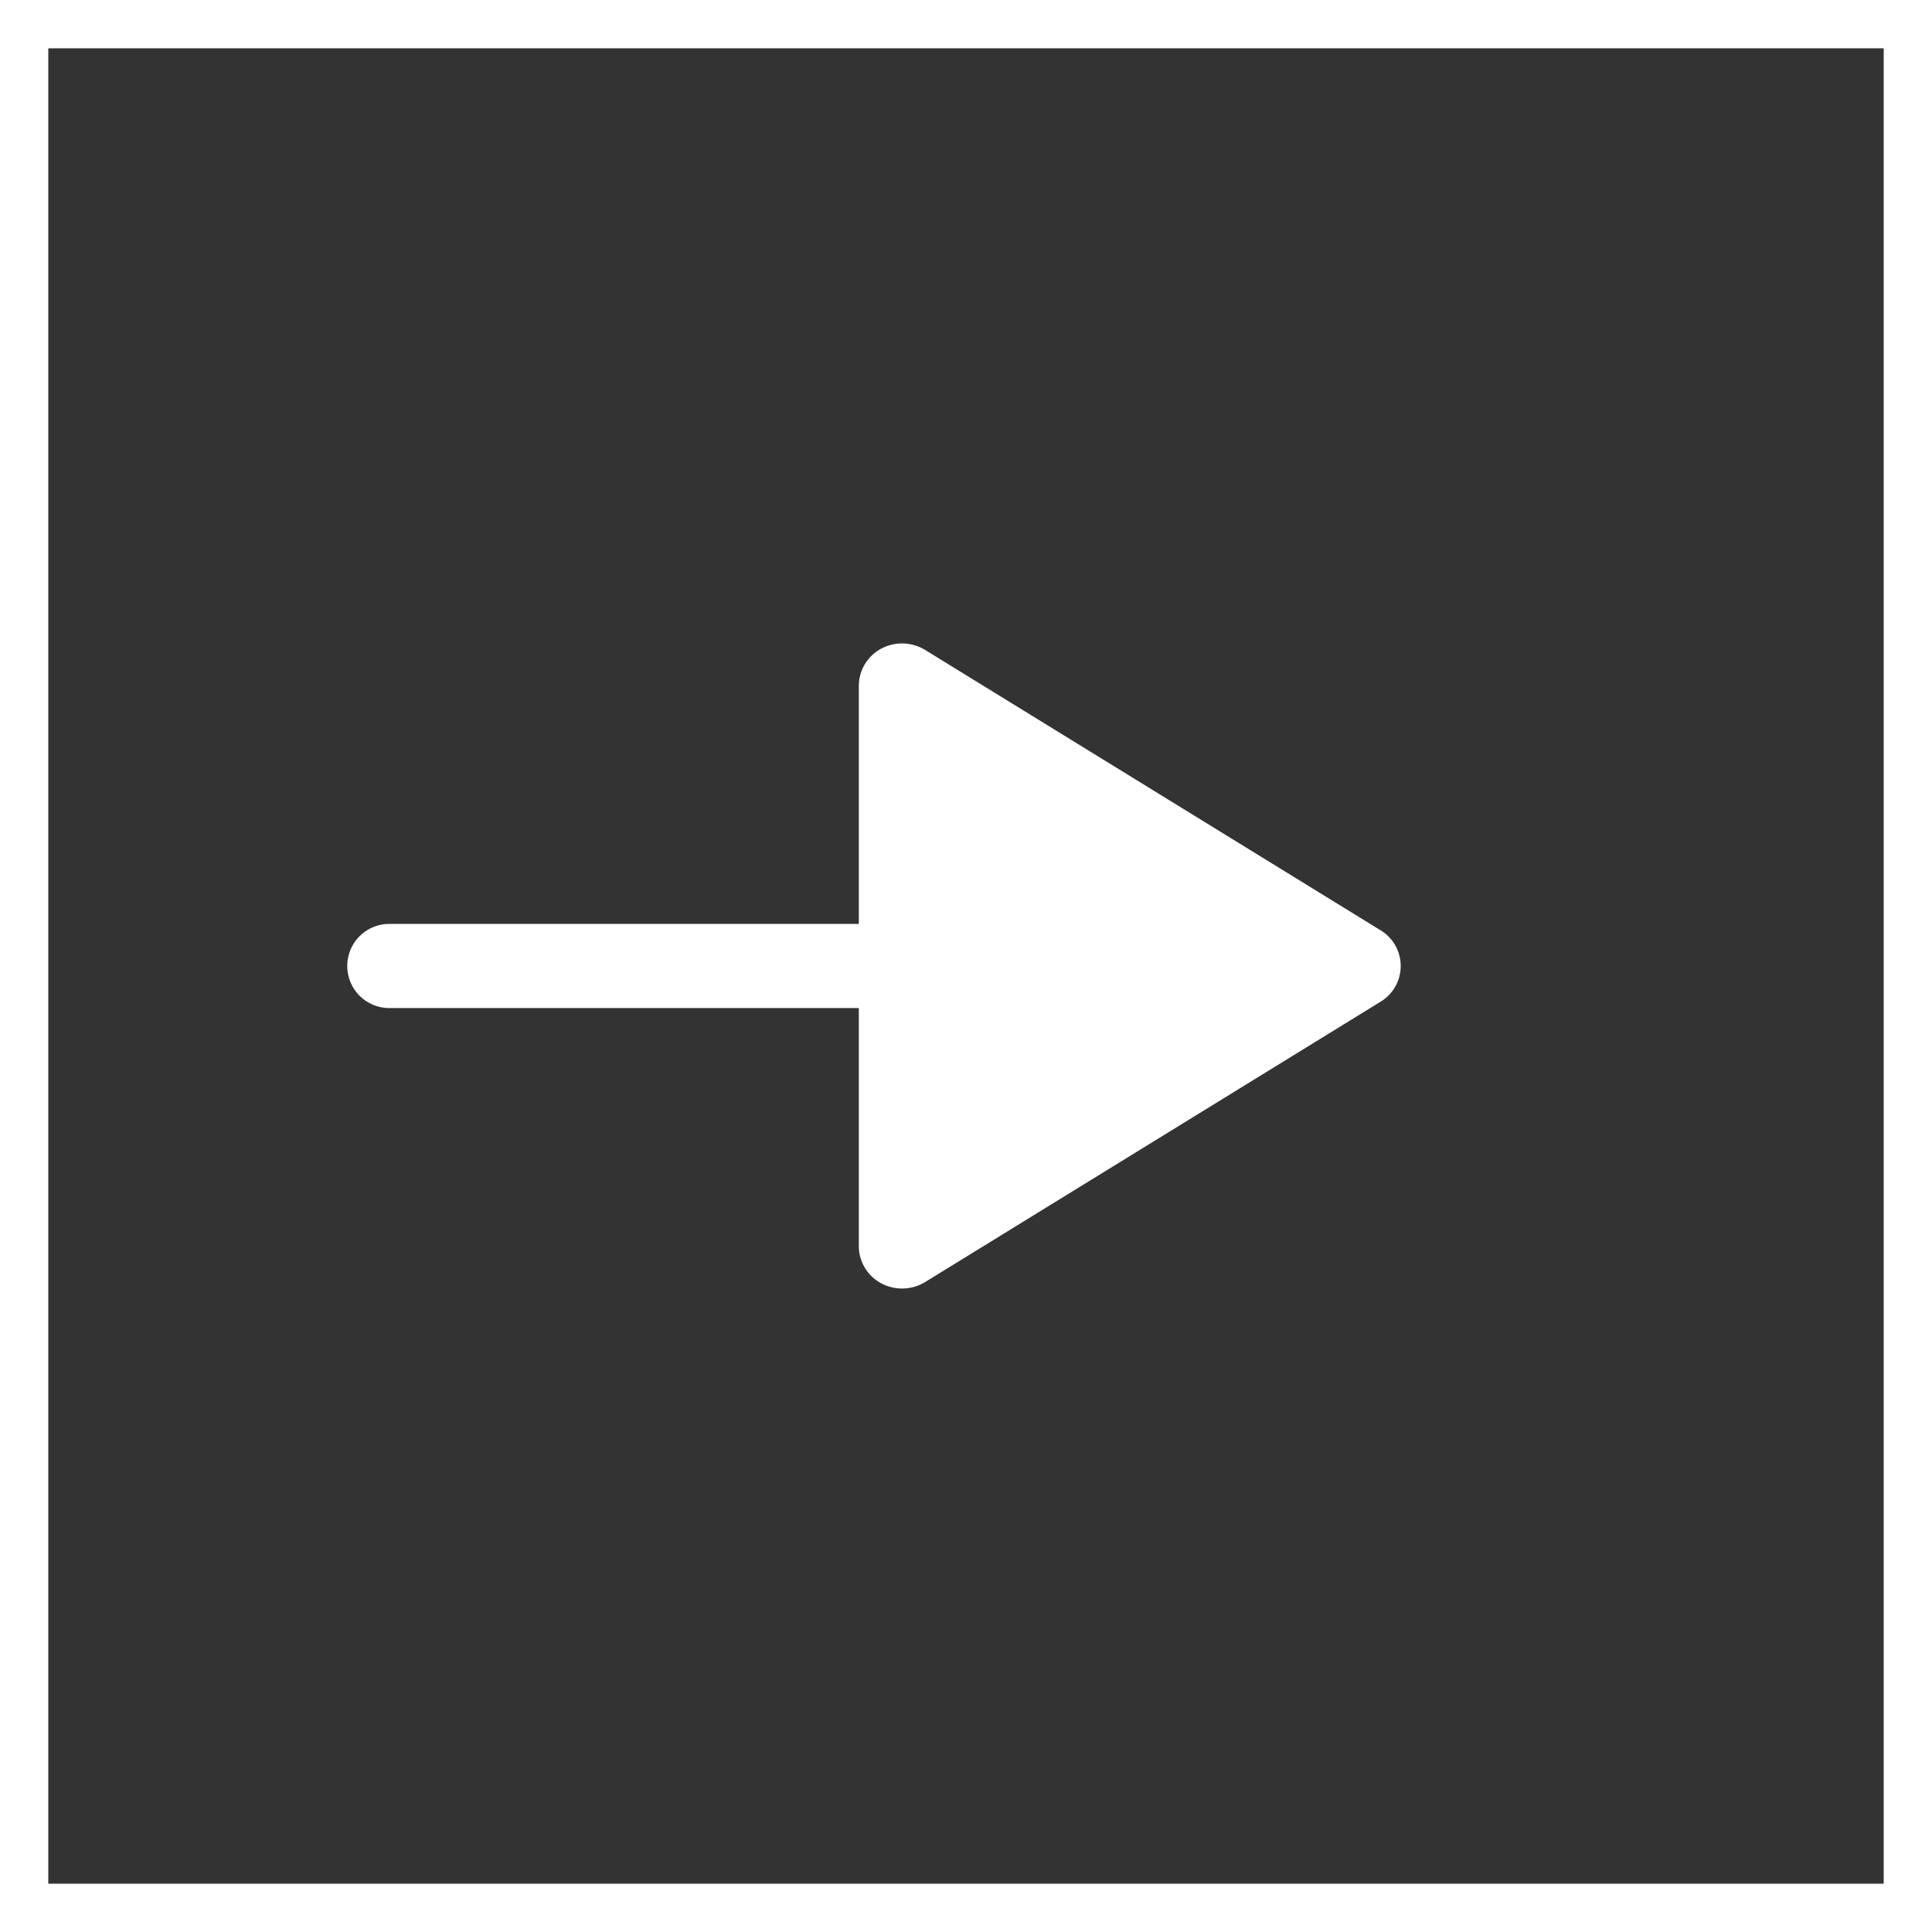
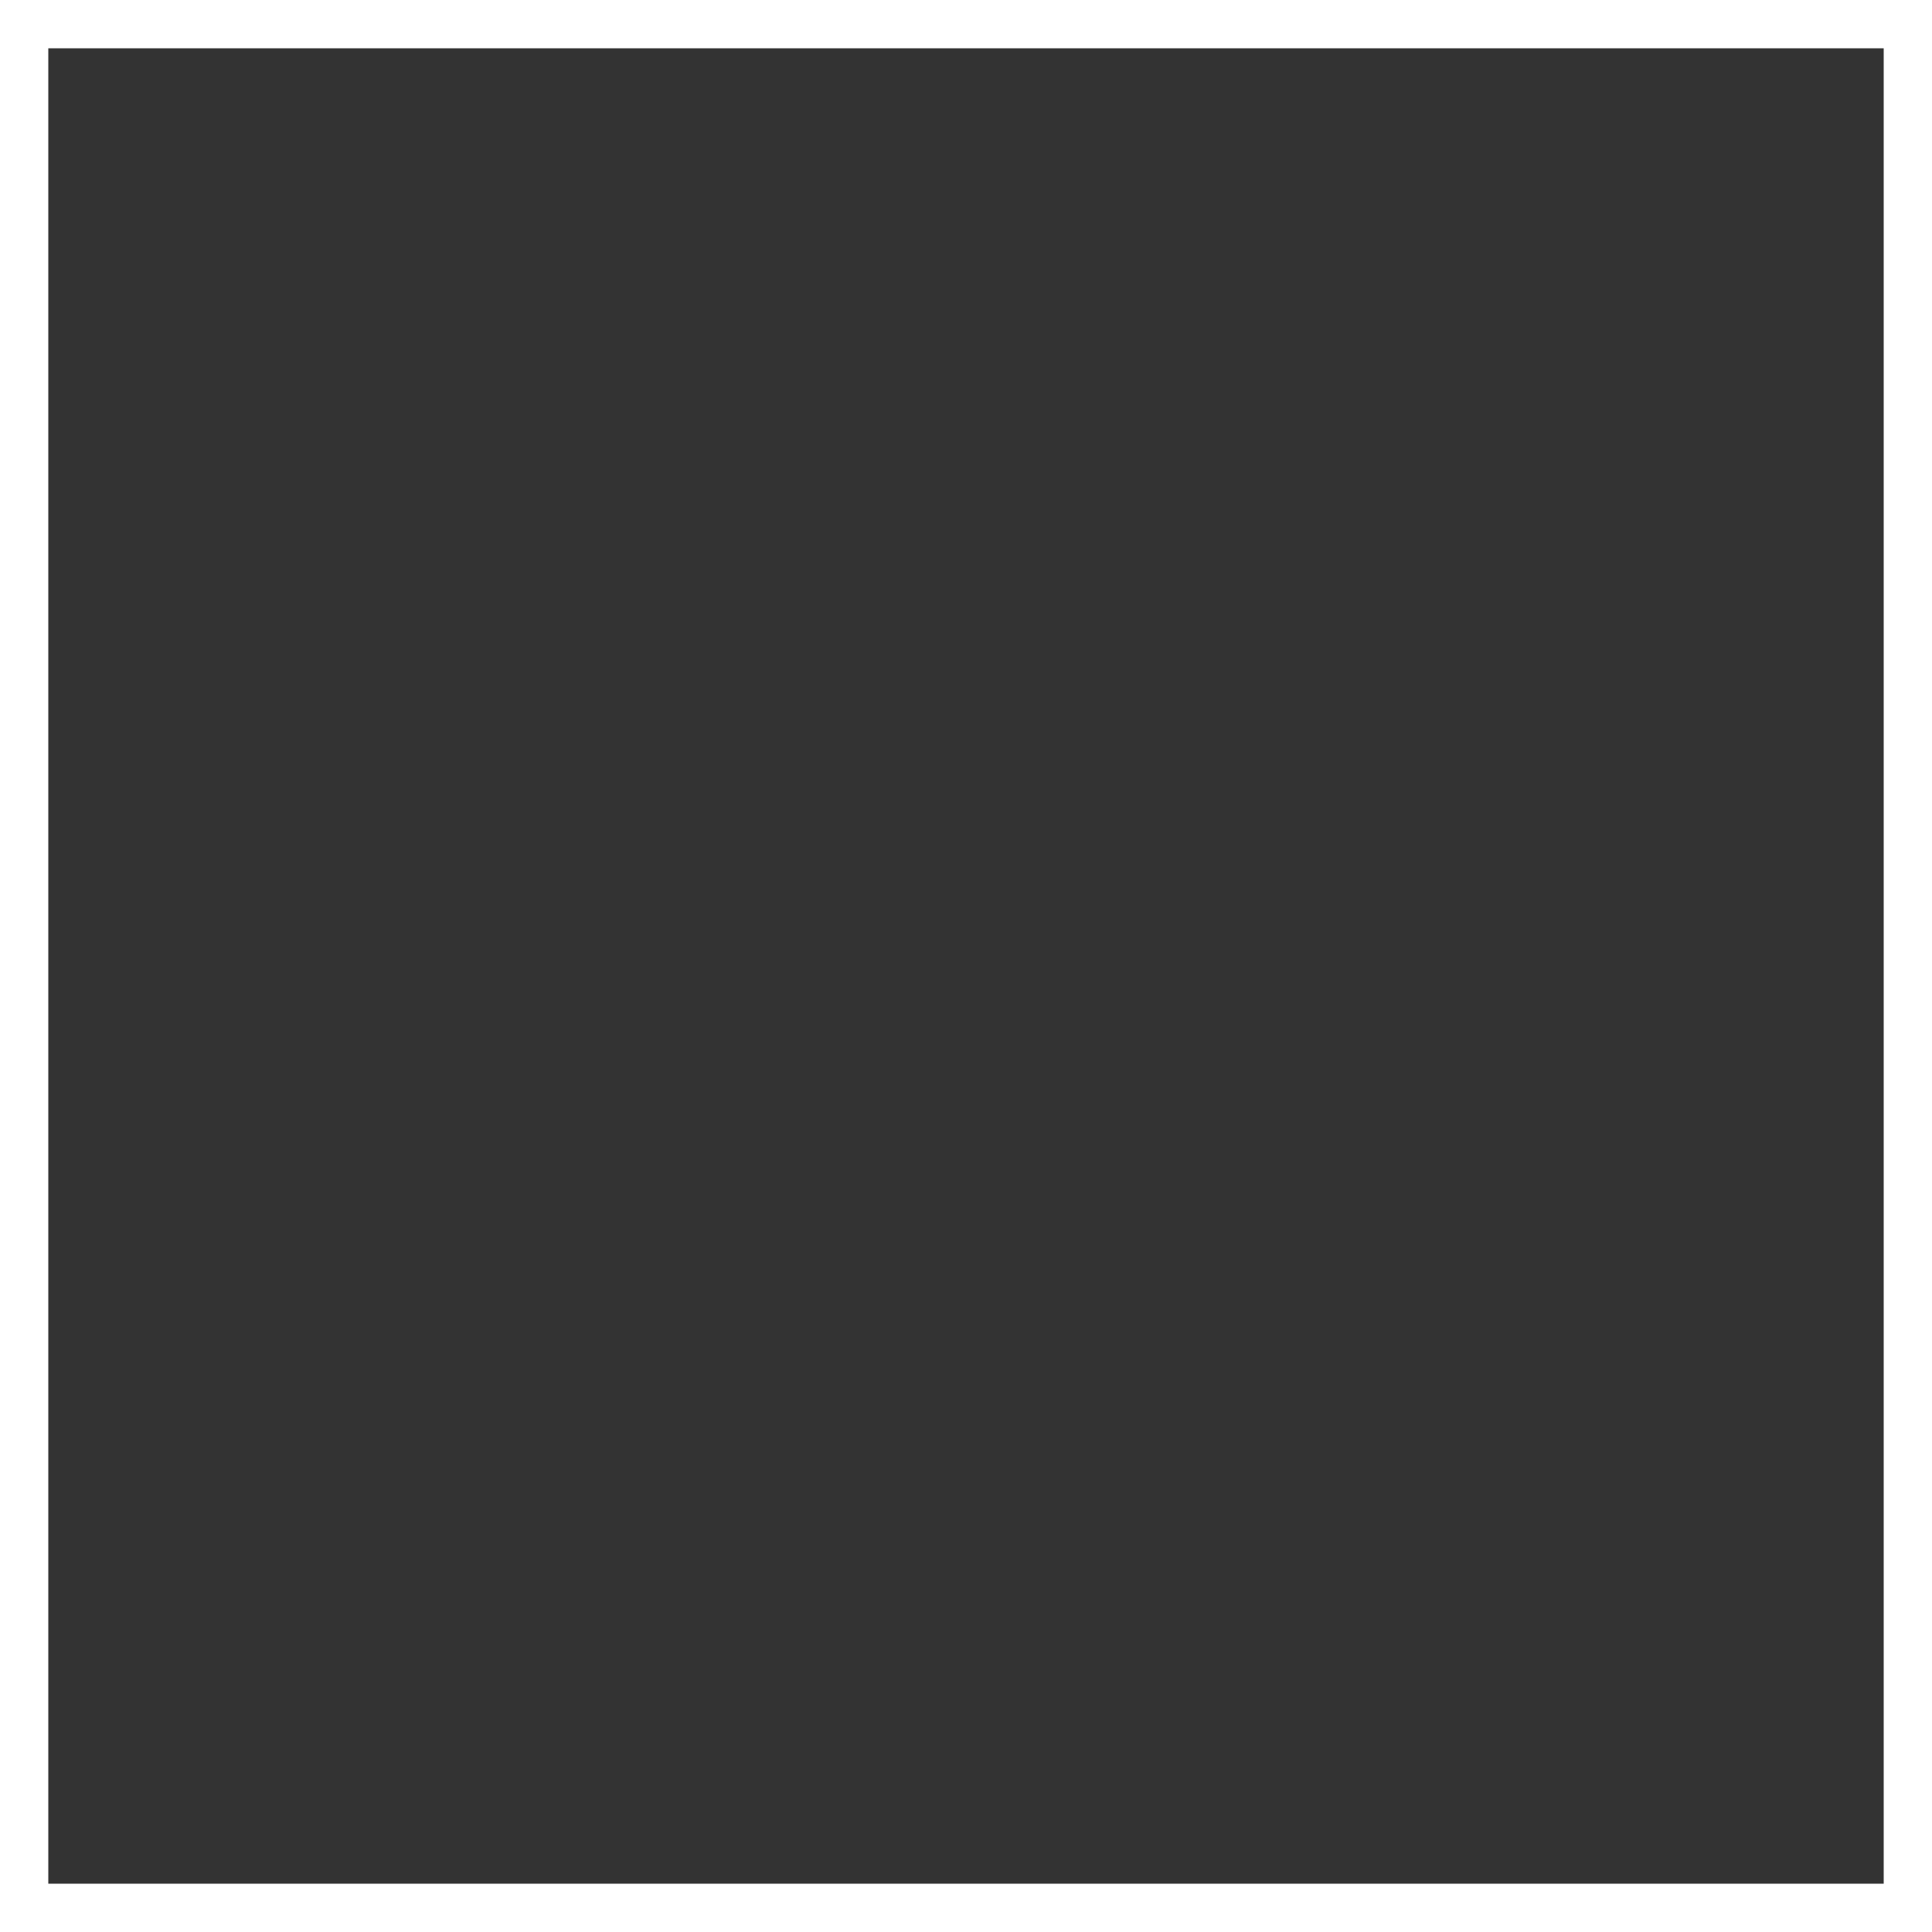
<svg xmlns="http://www.w3.org/2000/svg" width="40" height="40" viewBox="0 0 40 40">
  <rect x="0" y="0" width="40" height="40" fill="#333333" stroke="none" />
  <g id="Group_67209" data-name="Group 67209" transform="translate(-386 -674)">
    <g id="Rectangle_40" data-name="Rectangle 40" transform="translate(386 674)" fill="none" stroke="#fff" stroke-width="1">
      <rect width="40" height="40" stroke="none" />
      <rect x="0.5" y="0.5" width="39" height="39" fill="none" />
    </g>
-     <path id="Path_3576" data-name="Path 3576" d="M1534.094,283.609a.876.876,0,0,0-.461.761v4.937h-9.75a.871.871,0,0,0,0,1.741h9.75v4.937a.874.874,0,0,0,.461.761.917.917,0,0,0,.911-.024l9.434-5.807a.864.864,0,0,0,0-1.474l-9.434-5.807a.926.926,0,0,0-.474-.134.913.913,0,0,0-.437.109Z" transform="translate(-1129.852 403.822)" fill="#fff" />
  </g>
</svg>